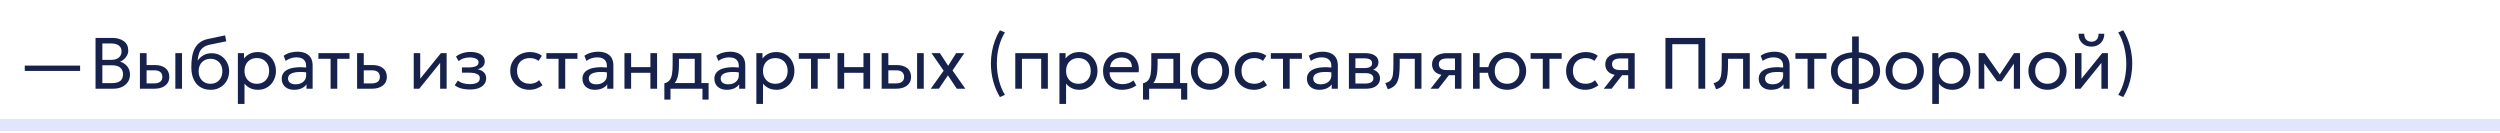
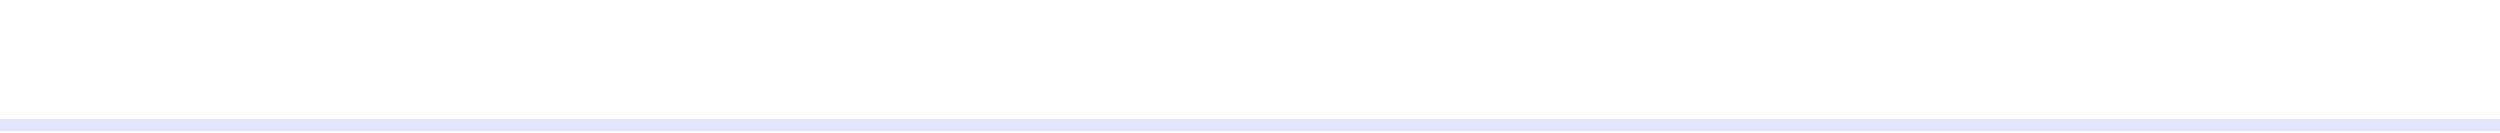
<svg xmlns="http://www.w3.org/2000/svg" width="620" height="33" viewBox="0 0 620 33" fill="none">
-   <path d="M620 31V29.5H0V31V32.5H620V31Z" fill="#E1E6FC" />
-   <path d="M6.142 17.599V16.267H19.867V17.599H6.142ZM23.692 22V9.4H27.832C29.014 9.4 29.971 9.67 30.703 10.21C31.441 10.744 31.81 11.533 31.81 12.577C31.81 12.979 31.711 13.366 31.513 13.738C31.315 14.104 31.06 14.425 30.748 14.701C30.442 14.977 30.124 15.172 29.794 15.286C30.484 15.49 31.063 15.871 31.531 16.429C32.005 16.987 32.242 17.68 32.242 18.508C32.242 19.186 32.071 19.786 31.729 20.308C31.393 20.83 30.91 21.244 30.28 21.55C29.656 21.85 28.915 22 28.057 22H23.692ZM25.384 20.614H27.751C28.681 20.614 29.371 20.434 29.821 20.074C30.277 19.714 30.505 19.162 30.505 18.418C30.505 17.692 30.274 17.14 29.812 16.762C29.356 16.378 28.642 16.186 27.67 16.186H25.384V20.614ZM25.384 14.854H27.553C28.075 14.854 28.531 14.77 28.921 14.602C29.311 14.434 29.611 14.194 29.821 13.882C30.037 13.564 30.145 13.183 30.145 12.739C30.145 12.103 29.917 11.617 29.461 11.281C29.011 10.945 28.366 10.777 27.526 10.777H25.384V14.854ZM34.699 22V13.18H36.355V20.686H38.119C38.833 20.686 39.367 20.554 39.721 20.29C40.081 20.02 40.261 19.615 40.261 19.075C40.261 18.547 40.093 18.142 39.757 17.86C39.427 17.578 38.935 17.437 38.281 17.437H36.094V16.132H38.398C39.514 16.132 40.39 16.387 41.026 16.897C41.668 17.401 41.989 18.127 41.989 19.075C41.989 19.693 41.833 20.221 41.521 20.659C41.209 21.091 40.774 21.424 40.216 21.658C39.658 21.886 39.007 22 38.263 22H34.699ZM43.483 22V13.18H45.139V22H43.483ZM52.253 22.27C51.509 22.27 50.84 22.144 50.246 21.892C49.652 21.64 49.145 21.271 48.725 20.785C48.311 20.299 47.993 19.705 47.771 19.003C47.555 18.301 47.447 17.5 47.447 16.6C47.447 15.616 47.519 14.731 47.663 13.945C47.807 13.159 48.041 12.478 48.365 11.902C48.689 11.32 49.115 10.843 49.643 10.471C50.177 10.093 50.831 9.823 51.605 9.661L55.826 8.77L56.114 10.246L52.01 11.083C51.278 11.245 50.705 11.503 50.291 11.857C49.877 12.205 49.574 12.646 49.382 13.18C49.19 13.714 49.064 14.338 49.004 15.052C49.382 14.494 49.862 14.047 50.444 13.711C51.032 13.369 51.722 13.198 52.514 13.198C53.366 13.198 54.113 13.402 54.755 13.81C55.403 14.212 55.91 14.752 56.276 15.43C56.642 16.102 56.825 16.846 56.825 17.662C56.825 18.292 56.717 18.886 56.501 19.444C56.285 20.002 55.973 20.494 55.565 20.92C55.157 21.34 54.674 21.67 54.116 21.91C53.558 22.15 52.937 22.27 52.253 22.27ZM52.208 20.776C52.772 20.776 53.276 20.65 53.72 20.398C54.164 20.14 54.512 19.78 54.764 19.318C55.016 18.856 55.142 18.31 55.142 17.68C55.142 17.044 55.016 16.495 54.764 16.033C54.512 15.571 54.164 15.214 53.72 14.962C53.282 14.71 52.778 14.584 52.208 14.584C51.638 14.584 51.131 14.71 50.687 14.962C50.243 15.214 49.895 15.571 49.643 16.033C49.391 16.495 49.265 17.044 49.265 17.68C49.265 18.31 49.391 18.856 49.643 19.318C49.895 19.78 50.243 20.14 50.687 20.398C51.131 20.65 51.638 20.776 52.208 20.776ZM58.992 25.78V13.18H60.513V14.503C60.879 14.035 61.337 13.654 61.889 13.36C62.447 13.06 63.15 12.91 63.995 12.91C64.871 12.91 65.642 13.117 66.308 13.531C66.975 13.939 67.493 14.497 67.865 15.205C68.243 15.913 68.433 16.708 68.433 17.59C68.433 18.232 68.325 18.838 68.109 19.408C67.898 19.972 67.596 20.47 67.2 20.902C66.803 21.328 66.332 21.664 65.787 21.91C65.246 22.15 64.644 22.27 63.977 22.27C63.233 22.27 62.583 22.132 62.025 21.856C61.472 21.574 61.011 21.205 60.639 20.749V25.78H58.992ZM63.699 20.776C64.293 20.776 64.817 20.647 65.273 20.389C65.736 20.125 66.096 19.756 66.353 19.282C66.618 18.802 66.749 18.238 66.749 17.59C66.749 16.936 66.618 16.372 66.353 15.898C66.096 15.418 65.736 15.049 65.273 14.791C64.817 14.533 64.293 14.404 63.699 14.404C63.105 14.404 62.577 14.533 62.114 14.791C61.658 15.049 61.298 15.418 61.035 15.898C60.77 16.372 60.639 16.936 60.639 17.59C60.639 18.238 60.77 18.802 61.035 19.282C61.298 19.756 61.658 20.125 62.114 20.389C62.577 20.647 63.105 20.776 63.699 20.776ZM72.944 22.27C72.32 22.27 71.777 22.156 71.315 21.928C70.853 21.7 70.496 21.379 70.244 20.965C69.992 20.545 69.866 20.05 69.866 19.48C69.866 19.012 69.986 18.586 70.226 18.202C70.466 17.812 70.844 17.491 71.36 17.239C71.876 16.981 72.545 16.81 73.367 16.726C74.189 16.636 75.182 16.651 76.346 16.771L76.391 17.986C75.491 17.866 74.726 17.821 74.096 17.851C73.466 17.875 72.956 17.959 72.566 18.103C72.176 18.241 71.888 18.427 71.702 18.661C71.522 18.889 71.432 19.147 71.432 19.435C71.432 19.897 71.597 20.26 71.927 20.524C72.263 20.782 72.722 20.911 73.304 20.911C73.802 20.911 74.246 20.821 74.636 20.641C75.032 20.455 75.344 20.2 75.572 19.876C75.806 19.546 75.923 19.165 75.923 18.733V16.267C75.923 15.853 75.83 15.493 75.644 15.187C75.464 14.881 75.197 14.644 74.843 14.476C74.489 14.308 74.054 14.224 73.538 14.224C73.076 14.224 72.617 14.293 72.161 14.431C71.705 14.569 71.267 14.794 70.847 15.106L70.343 13.828C70.889 13.456 71.453 13.195 72.035 13.045C72.617 12.895 73.175 12.82 73.709 12.82C74.519 12.82 75.209 12.949 75.779 13.207C76.349 13.459 76.784 13.84 77.084 14.35C77.384 14.86 77.534 15.496 77.534 16.258V22H76.013V20.92C75.707 21.358 75.284 21.694 74.744 21.928C74.204 22.156 73.604 22.27 72.944 22.27ZM81.988 22V14.584H78.964V13.18H86.677V14.584H83.644V22H81.988ZM88.558 22V13.18H90.214V20.686H92.068C92.782 20.686 93.316 20.554 93.67 20.29C94.03 20.02 94.21 19.615 94.21 19.075C94.21 18.547 94.042 18.142 93.706 17.86C93.376 17.578 92.884 17.437 92.23 17.437H89.953V16.132H92.347C93.463 16.132 94.339 16.387 94.975 16.897C95.617 17.401 95.938 18.127 95.938 19.075C95.938 19.693 95.782 20.221 95.47 20.659C95.158 21.091 94.723 21.424 94.165 21.658C93.607 21.886 92.956 22 92.212 22H88.558ZM102.603 22V13.18H104.214V19.516L109.344 13.18H110.766V22H109.155V15.592L103.98 22H102.603ZM116.54 22.198C116.048 22.198 115.577 22.162 115.127 22.09C114.677 22.024 114.251 21.913 113.849 21.757C113.453 21.601 113.093 21.397 112.769 21.145L113.543 19.975C113.933 20.293 114.386 20.521 114.902 20.659C115.424 20.797 115.952 20.866 116.486 20.866C117.254 20.866 117.863 20.752 118.313 20.524C118.769 20.29 118.997 19.9 118.997 19.354C118.997 18.886 118.757 18.547 118.277 18.337C117.797 18.127 117.101 18.022 116.189 18.022H114.56V16.717H116.153C116.945 16.717 117.563 16.621 118.007 16.429C118.457 16.237 118.682 15.913 118.682 15.457C118.682 15.193 118.589 14.971 118.403 14.791C118.223 14.611 117.968 14.476 117.638 14.386C117.314 14.29 116.933 14.242 116.495 14.242C115.973 14.242 115.472 14.317 114.992 14.467C114.518 14.617 114.101 14.851 113.741 15.169L113.084 14.026C113.516 13.666 114.047 13.387 114.677 13.189C115.313 12.985 115.961 12.883 116.621 12.883C117.359 12.883 117.995 12.976 118.529 13.162C119.069 13.348 119.486 13.618 119.78 13.972C120.074 14.326 120.221 14.752 120.221 15.25C120.221 15.718 120.071 16.12 119.771 16.456C119.471 16.786 119.036 17.026 118.466 17.176C119.15 17.326 119.672 17.593 120.032 17.977C120.392 18.355 120.572 18.826 120.572 19.39C120.572 19.984 120.404 20.491 120.068 20.911C119.732 21.331 119.261 21.652 118.655 21.874C118.055 22.09 117.35 22.198 116.54 22.198ZM131.314 22.27C130.384 22.27 129.559 22.066 128.839 21.658C128.119 21.25 127.555 20.695 127.147 19.993C126.739 19.285 126.535 18.484 126.535 17.59C126.535 16.912 126.655 16.288 126.895 15.718C127.141 15.148 127.486 14.653 127.93 14.233C128.374 13.813 128.893 13.489 129.487 13.261C130.087 13.027 130.741 12.91 131.449 12.91C132.025 12.91 132.556 12.985 133.042 13.135C133.528 13.285 133.978 13.516 134.392 13.828L133.546 15.106C133.276 14.872 132.961 14.698 132.601 14.584C132.241 14.464 131.86 14.404 131.458 14.404C130.798 14.404 130.225 14.53 129.739 14.782C129.259 15.028 128.887 15.388 128.623 15.862C128.359 16.336 128.227 16.906 128.227 17.572C128.227 18.574 128.515 19.36 129.091 19.93C129.673 20.494 130.459 20.776 131.449 20.776C131.905 20.776 132.331 20.695 132.727 20.533C133.123 20.365 133.447 20.149 133.699 19.885L134.554 21.145C134.092 21.493 133.585 21.769 133.033 21.973C132.481 22.171 131.908 22.27 131.314 22.27ZM138.519 22V14.584H135.495V13.18H143.208V14.584H140.175V22H138.519ZM147.528 22.27C146.904 22.27 146.361 22.156 145.899 21.928C145.437 21.7 145.08 21.379 144.828 20.965C144.576 20.545 144.45 20.05 144.45 19.48C144.45 19.012 144.57 18.586 144.81 18.202C145.05 17.812 145.428 17.491 145.944 17.239C146.46 16.981 147.129 16.81 147.951 16.726C148.773 16.636 149.766 16.651 150.93 16.771L150.975 17.986C150.075 17.866 149.31 17.821 148.68 17.851C148.05 17.875 147.54 17.959 147.15 18.103C146.76 18.241 146.472 18.427 146.286 18.661C146.106 18.889 146.016 19.147 146.016 19.435C146.016 19.897 146.181 20.26 146.511 20.524C146.847 20.782 147.306 20.911 147.888 20.911C148.386 20.911 148.83 20.821 149.22 20.641C149.616 20.455 149.928 20.2 150.156 19.876C150.39 19.546 150.507 19.165 150.507 18.733V16.267C150.507 15.853 150.414 15.493 150.228 15.187C150.048 14.881 149.781 14.644 149.427 14.476C149.073 14.308 148.638 14.224 148.122 14.224C147.66 14.224 147.201 14.293 146.745 14.431C146.289 14.569 145.851 14.794 145.431 15.106L144.927 13.828C145.473 13.456 146.037 13.195 146.619 13.045C147.201 12.895 147.759 12.82 148.293 12.82C149.103 12.82 149.793 12.949 150.363 13.207C150.933 13.459 151.368 13.84 151.668 14.35C151.968 14.86 152.118 15.496 152.118 16.258V22H150.597V20.92C150.291 21.358 149.868 21.694 149.328 21.928C148.788 22.156 148.188 22.27 147.528 22.27ZM154.863 22V13.18H156.519V16.654H161.298V13.18H162.954V22H161.298V18.058H156.519V22H154.863ZM172.294 22V14.584H168.379V15.943C168.379 16.789 168.334 17.542 168.244 18.202C168.154 18.856 167.995 19.423 167.767 19.903C167.539 20.377 167.218 20.767 166.804 21.073C166.396 21.379 165.871 21.604 165.229 21.748L164.761 20.659C165.343 20.509 165.778 20.248 166.066 19.876C166.36 19.498 166.558 18.988 166.66 18.346C166.762 17.698 166.813 16.897 166.813 15.943V13.18H173.95V22H172.294ZM164.761 24.7V20.659L165.886 20.776L166.138 20.596H175.732V24.7H174.211V22H166.282V24.7H164.761ZM180.241 22.27C179.617 22.27 179.074 22.156 178.612 21.928C178.15 21.7 177.793 21.379 177.541 20.965C177.289 20.545 177.163 20.05 177.163 19.48C177.163 19.012 177.283 18.586 177.523 18.202C177.763 17.812 178.141 17.491 178.657 17.239C179.173 16.981 179.842 16.81 180.664 16.726C181.486 16.636 182.479 16.651 183.643 16.771L183.688 17.986C182.788 17.866 182.023 17.821 181.393 17.851C180.763 17.875 180.253 17.959 179.863 18.103C179.473 18.241 179.185 18.427 178.999 18.661C178.819 18.889 178.729 19.147 178.729 19.435C178.729 19.897 178.894 20.26 179.224 20.524C179.56 20.782 180.019 20.911 180.601 20.911C181.099 20.911 181.543 20.821 181.933 20.641C182.329 20.455 182.641 20.2 182.869 19.876C183.103 19.546 183.22 19.165 183.22 18.733V16.267C183.22 15.853 183.127 15.493 182.941 15.187C182.761 14.881 182.494 14.644 182.14 14.476C181.786 14.308 181.351 14.224 180.835 14.224C180.373 14.224 179.914 14.293 179.458 14.431C179.002 14.569 178.564 14.794 178.144 15.106L177.64 13.828C178.186 13.456 178.75 13.195 179.332 13.045C179.914 12.895 180.472 12.82 181.006 12.82C181.816 12.82 182.506 12.949 183.076 13.207C183.646 13.459 184.081 13.84 184.381 14.35C184.681 14.86 184.831 15.496 184.831 16.258V22H183.31V20.92C183.004 21.358 182.581 21.694 182.041 21.928C181.501 22.156 180.901 22.27 180.241 22.27ZM187.576 25.78V13.18H189.097V14.503C189.463 14.035 189.922 13.654 190.474 13.36C191.032 13.06 191.734 12.91 192.58 12.91C193.456 12.91 194.227 13.117 194.893 13.531C195.559 13.939 196.078 14.497 196.45 15.205C196.828 15.913 197.017 16.708 197.017 17.59C197.017 18.232 196.909 18.838 196.693 19.408C196.483 19.972 196.18 20.47 195.784 20.902C195.388 21.328 194.917 21.664 194.371 21.91C193.831 22.15 193.228 22.27 192.562 22.27C191.818 22.27 191.167 22.132 190.609 21.856C190.057 21.574 189.595 21.205 189.223 20.749V25.78H187.576ZM192.283 20.776C192.877 20.776 193.402 20.647 193.858 20.389C194.32 20.125 194.68 19.756 194.938 19.282C195.202 18.802 195.334 18.238 195.334 17.59C195.334 16.936 195.202 16.372 194.938 15.898C194.68 15.418 194.32 15.049 193.858 14.791C193.402 14.533 192.877 14.404 192.283 14.404C191.689 14.404 191.161 14.533 190.699 14.791C190.243 15.049 189.883 15.418 189.619 15.898C189.355 16.372 189.223 16.936 189.223 17.59C189.223 18.238 189.355 18.802 189.619 19.282C189.883 19.756 190.243 20.125 190.699 20.389C191.161 20.647 191.689 20.776 192.283 20.776ZM201.132 22V14.584H198.108V13.18H205.821V14.584H202.788V22H201.132ZM207.702 22V13.18H209.358V16.654H214.137V13.18H215.793V22H214.137V18.058H209.358V22H207.702ZM218.654 22V13.18H220.31V20.686H222.074C222.788 20.686 223.322 20.554 223.676 20.29C224.036 20.02 224.216 19.615 224.216 19.075C224.216 18.547 224.048 18.142 223.712 17.86C223.382 17.578 222.89 17.437 222.236 17.437H220.049V16.132H222.353C223.469 16.132 224.345 16.387 224.981 16.897C225.623 17.401 225.944 18.127 225.944 19.075C225.944 19.693 225.788 20.221 225.476 20.659C225.164 21.091 224.729 21.424 224.171 21.658C223.613 21.886 222.962 22 222.218 22H218.654ZM227.438 22V13.18H229.094V22H227.438ZM230.826 22.009L234.021 17.536L231.015 13.18H233.103L235.146 16.321L237.117 13.18H239.142L236.226 17.482L239.403 22H237.279L235.083 18.688L232.851 21.991L230.826 22.009ZM247.976 24.07C247.232 22.834 246.674 21.505 246.302 20.083C245.93 18.661 245.744 17.224 245.744 15.772C245.744 14.8 245.825 13.837 245.987 12.883C246.155 11.929 246.404 10.999 246.734 10.093C247.064 9.187 247.478 8.326 247.976 7.51L249.218 8.041C248.888 8.569 248.597 9.136 248.345 9.742C248.093 10.348 247.883 10.981 247.715 11.641C247.547 12.295 247.421 12.967 247.337 13.657C247.259 14.347 247.22 15.04 247.22 15.736C247.22 17.134 247.388 18.511 247.724 19.867C248.06 21.223 248.558 22.444 249.218 23.53L247.976 24.07ZM251.788 22V13.18H259.87V22H258.214V14.584H253.444V22H251.788ZM262.74 25.78V13.18H264.261V14.503C264.627 14.035 265.086 13.654 265.638 13.36C266.196 13.06 266.898 12.91 267.744 12.91C268.62 12.91 269.391 13.117 270.057 13.531C270.723 13.939 271.242 14.497 271.614 15.205C271.992 15.913 272.181 16.708 272.181 17.59C272.181 18.232 272.073 18.838 271.857 19.408C271.647 19.972 271.344 20.47 270.948 20.902C270.552 21.328 270.081 21.664 269.535 21.91C268.995 22.15 268.392 22.27 267.726 22.27C266.982 22.27 266.331 22.132 265.773 21.856C265.221 21.574 264.759 21.205 264.387 20.749V25.78H262.74ZM267.447 20.776C268.041 20.776 268.566 20.647 269.022 20.389C269.484 20.125 269.844 19.756 270.102 19.282C270.366 18.802 270.498 18.238 270.498 17.59C270.498 16.936 270.366 16.372 270.102 15.898C269.844 15.418 269.484 15.049 269.022 14.791C268.566 14.533 268.041 14.404 267.447 14.404C266.853 14.404 266.325 14.533 265.863 14.791C265.407 15.049 265.047 15.418 264.783 15.898C264.519 16.372 264.387 16.936 264.387 17.59C264.387 18.238 264.519 18.802 264.783 19.282C265.047 19.756 265.407 20.125 265.863 20.389C266.325 20.647 266.853 20.776 267.447 20.776ZM278.31 22.27C277.374 22.27 276.549 22.075 275.835 21.685C275.121 21.295 274.563 20.752 274.161 20.056C273.759 19.354 273.558 18.538 273.558 17.608C273.558 16.936 273.672 16.312 273.9 15.736C274.134 15.16 274.458 14.662 274.872 14.242C275.292 13.822 275.781 13.495 276.339 13.261C276.903 13.027 277.515 12.91 278.175 12.91C278.889 12.91 279.525 13.036 280.083 13.288C280.647 13.54 281.112 13.894 281.478 14.35C281.85 14.8 282.117 15.331 282.279 15.943C282.441 16.549 282.474 17.209 282.378 17.923H275.196C275.178 18.511 275.298 19.027 275.556 19.471C275.814 19.909 276.186 20.251 276.672 20.497C277.164 20.743 277.746 20.866 278.418 20.866C278.91 20.866 279.39 20.788 279.858 20.632C280.326 20.476 280.74 20.245 281.1 19.939L281.802 21.172C281.514 21.406 281.172 21.607 280.776 21.775C280.386 21.937 279.978 22.06 279.552 22.144C279.126 22.228 278.712 22.27 278.31 22.27ZM275.286 16.636H280.722C280.698 15.892 280.467 15.313 280.029 14.899C279.591 14.479 278.964 14.269 278.148 14.269C277.356 14.269 276.702 14.479 276.186 14.899C275.67 15.313 275.37 15.892 275.286 16.636ZM290.999 22V14.584H287.084V15.943C287.084 16.789 287.039 17.542 286.949 18.202C286.859 18.856 286.7 19.423 286.472 19.903C286.244 20.377 285.923 20.767 285.509 21.073C285.101 21.379 284.576 21.604 283.934 21.748L283.466 20.659C284.048 20.509 284.483 20.248 284.771 19.876C285.065 19.498 285.263 18.988 285.365 18.346C285.467 17.698 285.518 16.897 285.518 15.943V13.18H292.655V22H290.999ZM283.466 24.7V20.659L284.591 20.776L284.843 20.596H294.437V24.7H292.916V22H284.987V24.7H283.466ZM300.071 22.27C299.159 22.27 298.346 22.057 297.632 21.631C296.918 21.205 296.357 20.638 295.949 19.93C295.541 19.222 295.337 18.442 295.337 17.59C295.337 16.96 295.454 16.363 295.688 15.799C295.922 15.235 296.252 14.737 296.678 14.305C297.104 13.867 297.605 13.525 298.181 13.279C298.757 13.033 299.387 12.91 300.071 12.91C300.989 12.91 301.805 13.123 302.519 13.549C303.233 13.975 303.794 14.542 304.202 15.25C304.61 15.958 304.814 16.738 304.814 17.59C304.814 18.22 304.697 18.817 304.463 19.381C304.229 19.945 303.899 20.443 303.473 20.875C303.047 21.307 302.546 21.649 301.97 21.901C301.394 22.147 300.761 22.27 300.071 22.27ZM300.071 20.776C300.665 20.776 301.19 20.647 301.646 20.389C302.108 20.125 302.471 19.756 302.735 19.282C302.999 18.802 303.131 18.238 303.131 17.59C303.131 16.936 302.999 16.372 302.735 15.898C302.477 15.418 302.117 15.049 301.655 14.791C301.193 14.533 300.665 14.404 300.071 14.404C299.477 14.404 298.949 14.533 298.487 14.791C298.031 15.049 297.671 15.418 297.407 15.898C297.149 16.372 297.02 16.936 297.02 17.59C297.02 18.238 297.149 18.802 297.407 19.282C297.671 19.756 298.034 20.125 298.496 20.389C298.958 20.647 299.483 20.776 300.071 20.776ZM310.98 22.27C310.05 22.27 309.225 22.066 308.505 21.658C307.785 21.25 307.221 20.695 306.813 19.993C306.405 19.285 306.201 18.484 306.201 17.59C306.201 16.912 306.321 16.288 306.561 15.718C306.807 15.148 307.152 14.653 307.596 14.233C308.04 13.813 308.559 13.489 309.153 13.261C309.753 13.027 310.407 12.91 311.115 12.91C311.691 12.91 312.222 12.985 312.708 13.135C313.194 13.285 313.644 13.516 314.058 13.828L313.212 15.106C312.942 14.872 312.627 14.698 312.267 14.584C311.907 14.464 311.526 14.404 311.124 14.404C310.464 14.404 309.891 14.53 309.405 14.782C308.925 15.028 308.553 15.388 308.289 15.862C308.025 16.336 307.893 16.906 307.893 17.572C307.893 18.574 308.181 19.36 308.757 19.93C309.339 20.494 310.125 20.776 311.115 20.776C311.571 20.776 311.997 20.695 312.393 20.533C312.789 20.365 313.113 20.149 313.365 19.885L314.22 21.145C313.758 21.493 313.251 21.769 312.699 21.973C312.147 22.171 311.574 22.27 310.98 22.27ZM318.185 22V14.584H315.161V13.18H322.874V14.584H319.841V22H318.185ZM327.194 22.27C326.57 22.27 326.027 22.156 325.565 21.928C325.103 21.7 324.746 21.379 324.494 20.965C324.242 20.545 324.116 20.05 324.116 19.48C324.116 19.012 324.236 18.586 324.476 18.202C324.716 17.812 325.094 17.491 325.61 17.239C326.126 16.981 326.795 16.81 327.617 16.726C328.439 16.636 329.432 16.651 330.596 16.771L330.641 17.986C329.741 17.866 328.976 17.821 328.346 17.851C327.716 17.875 327.206 17.959 326.816 18.103C326.426 18.241 326.138 18.427 325.952 18.661C325.772 18.889 325.682 19.147 325.682 19.435C325.682 19.897 325.847 20.26 326.177 20.524C326.513 20.782 326.972 20.911 327.554 20.911C328.052 20.911 328.496 20.821 328.886 20.641C329.282 20.455 329.594 20.2 329.822 19.876C330.056 19.546 330.173 19.165 330.173 18.733V16.267C330.173 15.853 330.08 15.493 329.894 15.187C329.714 14.881 329.447 14.644 329.093 14.476C328.739 14.308 328.304 14.224 327.788 14.224C327.326 14.224 326.867 14.293 326.411 14.431C325.955 14.569 325.517 14.794 325.097 15.106L324.593 13.828C325.139 13.456 325.703 13.195 326.285 13.045C326.867 12.895 327.425 12.82 327.959 12.82C328.769 12.82 329.459 12.949 330.029 13.207C330.599 13.459 331.034 13.84 331.334 14.35C331.634 14.86 331.784 15.496 331.784 16.258V22H330.263V20.92C329.957 21.358 329.534 21.694 328.994 21.928C328.454 22.156 327.854 22.27 327.194 22.27ZM334.529 22V13.18H338.579C339.563 13.18 340.355 13.372 340.955 13.756C341.561 14.14 341.864 14.71 341.864 15.466C341.864 15.802 341.786 16.105 341.63 16.375C341.474 16.645 341.252 16.876 340.964 17.068C340.676 17.254 340.337 17.392 339.947 17.482L339.92 17.122C340.67 17.242 341.243 17.506 341.639 17.914C342.041 18.316 342.242 18.82 342.242 19.426C342.242 19.96 342.101 20.419 341.819 20.803C341.543 21.187 341.147 21.484 340.631 21.694C340.115 21.898 339.5 22 338.786 22H334.529ZM336.14 20.713H338.561C339.209 20.713 339.71 20.605 340.064 20.389C340.424 20.173 340.604 19.849 340.604 19.417C340.604 18.985 340.427 18.664 340.073 18.454C339.719 18.238 339.215 18.13 338.561 18.13H335.888V16.879H338.354C338.966 16.879 339.44 16.786 339.776 16.6C340.112 16.414 340.28 16.105 340.28 15.673C340.28 15.247 340.112 14.941 339.776 14.755C339.446 14.563 338.972 14.467 338.354 14.467H336.14V20.713ZM344.169 22.135L343.557 20.614C344.175 20.458 344.625 20.209 344.907 19.867C345.189 19.519 345.369 19.03 345.447 18.4C345.525 17.77 345.564 16.951 345.564 15.943V13.18H352.521V22H350.865V14.584H347.13V15.943C347.13 16.903 347.088 17.737 347.004 18.445C346.926 19.147 346.779 19.741 346.563 20.227C346.353 20.713 346.053 21.112 345.663 21.424C345.279 21.73 344.781 21.967 344.169 22.135ZM354.782 22L358.283 17.545L358.598 18.643C357.842 18.649 357.209 18.541 356.699 18.319C356.189 18.097 355.802 17.785 355.538 17.383C355.28 16.975 355.151 16.498 355.151 15.952C355.151 15.37 355.301 14.872 355.601 14.458C355.907 14.044 356.333 13.729 356.879 13.513C357.431 13.291 358.073 13.18 358.805 13.18H362.441V22H360.83V14.494H358.949C358.247 14.494 357.719 14.611 357.365 14.845C357.011 15.079 356.834 15.436 356.834 15.916C356.834 16.39 356.999 16.753 357.329 17.005C357.659 17.251 358.145 17.374 358.787 17.374H361.082V18.643H359.336L356.717 22H354.782ZM365.308 22V13.18H366.964L366.946 16.654H369.988V18.058H366.946L366.964 22H365.308ZM373.75 22.27C372.838 22.27 372.025 22.057 371.311 21.631C370.597 21.205 370.036 20.638 369.628 19.93C369.22 19.222 369.016 18.442 369.016 17.59C369.016 16.96 369.133 16.363 369.367 15.799C369.601 15.235 369.931 14.737 370.357 14.305C370.783 13.867 371.284 13.525 371.86 13.279C372.436 13.033 373.066 12.91 373.75 12.91C374.668 12.91 375.484 13.123 376.198 13.549C376.912 13.975 377.473 14.542 377.881 15.25C378.289 15.958 378.493 16.738 378.493 17.59C378.493 18.22 378.376 18.817 378.142 19.381C377.908 19.945 377.578 20.443 377.152 20.875C376.726 21.307 376.225 21.649 375.649 21.901C375.073 22.147 374.44 22.27 373.75 22.27ZM373.75 20.776C374.344 20.776 374.869 20.647 375.325 20.389C375.787 20.125 376.15 19.756 376.414 19.282C376.678 18.802 376.81 18.238 376.81 17.59C376.81 16.936 376.678 16.372 376.414 15.898C376.15 15.418 375.787 15.049 375.325 14.791C374.869 14.533 374.344 14.404 373.75 14.404C373.156 14.404 372.628 14.533 372.166 14.791C371.71 15.049 371.35 15.418 371.086 15.898C370.828 16.372 370.699 16.936 370.699 17.59C370.699 18.238 370.828 18.802 371.086 19.282C371.35 19.756 371.713 20.125 372.175 20.389C372.637 20.647 373.162 20.776 373.75 20.776ZM382.609 22V14.584H379.585V13.18H387.298V14.584H384.265V22H382.609ZM393.175 22.27C392.245 22.27 391.42 22.066 390.7 21.658C389.98 21.25 389.416 20.695 389.008 19.993C388.6 19.285 388.396 18.484 388.396 17.59C388.396 16.912 388.516 16.288 388.756 15.718C389.002 15.148 389.347 14.653 389.791 14.233C390.235 13.813 390.754 13.489 391.348 13.261C391.948 13.027 392.602 12.91 393.31 12.91C393.886 12.91 394.417 12.985 394.903 13.135C395.389 13.285 395.839 13.516 396.253 13.828L395.407 15.106C395.137 14.872 394.822 14.698 394.462 14.584C394.102 14.464 393.721 14.404 393.319 14.404C392.659 14.404 392.086 14.53 391.6 14.782C391.12 15.028 390.748 15.388 390.484 15.862C390.22 16.336 390.088 16.906 390.088 17.572C390.088 18.574 390.376 19.36 390.952 19.93C391.534 20.494 392.32 20.776 393.31 20.776C393.766 20.776 394.192 20.695 394.588 20.533C394.984 20.365 395.308 20.149 395.56 19.885L396.415 21.145C395.953 21.493 395.446 21.769 394.894 21.973C394.342 22.171 393.769 22.27 393.175 22.27ZM397.743 22L401.244 17.545L401.559 18.643C400.803 18.649 400.17 18.541 399.66 18.319C399.15 18.097 398.763 17.785 398.499 17.383C398.241 16.975 398.112 16.498 398.112 15.952C398.112 15.37 398.262 14.872 398.562 14.458C398.868 14.044 399.294 13.729 399.84 13.513C400.392 13.291 401.034 13.18 401.766 13.18H405.402V22H403.791V14.494H401.91C401.208 14.494 400.68 14.611 400.326 14.845C399.972 15.079 399.795 15.436 399.795 15.916C399.795 16.39 399.96 16.753 400.29 17.005C400.62 17.251 401.106 17.374 401.748 17.374H404.043V18.643H402.297L399.678 22H397.743ZM413.03 22V9.4H422.894V22H421.202V10.957H414.722V22H413.03ZM425.591 22.135L424.979 20.614C425.597 20.458 426.047 20.209 426.329 19.867C426.611 19.519 426.791 19.03 426.869 18.4C426.947 17.77 426.986 16.951 426.986 15.943V13.18H433.943V22H432.287V14.584H428.552V15.943C428.552 16.903 428.51 17.737 428.426 18.445C428.348 19.147 428.201 19.741 427.985 20.227C427.775 20.713 427.475 21.112 427.085 21.424C426.701 21.73 426.203 21.967 425.591 22.135ZM439.237 22.27C438.613 22.27 438.07 22.156 437.608 21.928C437.146 21.7 436.789 21.379 436.537 20.965C436.285 20.545 436.159 20.05 436.159 19.48C436.159 19.012 436.279 18.586 436.519 18.202C436.759 17.812 437.137 17.491 437.653 17.239C438.169 16.981 438.838 16.81 439.66 16.726C440.482 16.636 441.475 16.651 442.639 16.771L442.684 17.986C441.784 17.866 441.019 17.821 440.389 17.851C439.759 17.875 439.249 17.959 438.859 18.103C438.469 18.241 438.181 18.427 437.995 18.661C437.815 18.889 437.725 19.147 437.725 19.435C437.725 19.897 437.89 20.26 438.22 20.524C438.556 20.782 439.015 20.911 439.597 20.911C440.095 20.911 440.539 20.821 440.929 20.641C441.325 20.455 441.637 20.2 441.865 19.876C442.099 19.546 442.216 19.165 442.216 18.733V16.267C442.216 15.853 442.123 15.493 441.937 15.187C441.757 14.881 441.49 14.644 441.136 14.476C440.782 14.308 440.347 14.224 439.831 14.224C439.369 14.224 438.91 14.293 438.454 14.431C437.998 14.569 437.56 14.794 437.14 15.106L436.636 13.828C437.182 13.456 437.746 13.195 438.328 13.045C438.91 12.895 439.468 12.82 440.002 12.82C440.812 12.82 441.502 12.949 442.072 13.207C442.642 13.459 443.077 13.84 443.377 14.35C443.677 14.86 443.827 15.496 443.827 16.258V22H442.306V20.92C442 21.358 441.577 21.694 441.037 21.928C440.497 22.156 439.897 22.27 439.237 22.27ZM448.281 22V14.584H445.257V13.18H452.97V14.584H449.937V22H448.281ZM459.324 25.78V9.04H460.98V25.78H459.324ZM460.143 22.234C458.949 22.234 457.893 22.06 456.975 21.712C456.063 21.358 455.349 20.836 454.833 20.146C454.323 19.456 454.068 18.604 454.068 17.59C454.068 16.57 454.326 15.715 454.842 15.025C455.358 14.335 456.075 13.816 456.993 13.468C457.911 13.12 458.97 12.946 460.17 12.946C461.376 12.946 462.435 13.12 463.347 13.468C464.265 13.816 464.979 14.335 465.489 15.025C466.005 15.715 466.263 16.57 466.263 17.59C466.263 18.352 466.113 19.024 465.813 19.606C465.519 20.182 465.099 20.665 464.553 21.055C464.007 21.445 463.359 21.739 462.609 21.937C461.865 22.135 461.043 22.234 460.143 22.234ZM460.17 20.83C461.082 20.83 461.868 20.71 462.528 20.47C463.188 20.23 463.695 19.87 464.049 19.39C464.403 18.91 464.58 18.31 464.58 17.59C464.58 16.864 464.397 16.261 464.031 15.781C463.671 15.301 463.158 14.941 462.492 14.701C461.826 14.461 461.043 14.341 460.143 14.341C459.243 14.341 458.463 14.461 457.803 14.701C457.149 14.941 456.639 15.301 456.273 15.781C455.913 16.261 455.733 16.864 455.733 17.59C455.733 18.31 455.913 18.91 456.273 19.39C456.639 19.87 457.152 20.23 457.812 20.47C458.478 20.71 459.264 20.83 460.17 20.83ZM472.372 22.27C471.46 22.27 470.647 22.057 469.933 21.631C469.219 21.205 468.658 20.638 468.25 19.93C467.842 19.222 467.638 18.442 467.638 17.59C467.638 16.96 467.755 16.363 467.989 15.799C468.223 15.235 468.553 14.737 468.979 14.305C469.405 13.867 469.906 13.525 470.482 13.279C471.058 13.033 471.688 12.91 472.372 12.91C473.29 12.91 474.106 13.123 474.82 13.549C475.534 13.975 476.095 14.542 476.503 15.25C476.911 15.958 477.115 16.738 477.115 17.59C477.115 18.22 476.998 18.817 476.764 19.381C476.53 19.945 476.2 20.443 475.774 20.875C475.348 21.307 474.847 21.649 474.271 21.901C473.695 22.147 473.062 22.27 472.372 22.27ZM472.372 20.776C472.966 20.776 473.491 20.647 473.947 20.389C474.409 20.125 474.772 19.756 475.036 19.282C475.3 18.802 475.432 18.238 475.432 17.59C475.432 16.936 475.3 16.372 475.036 15.898C474.778 15.418 474.418 15.049 473.956 14.791C473.494 14.533 472.966 14.404 472.372 14.404C471.778 14.404 471.25 14.533 470.788 14.791C470.332 15.049 469.972 15.418 469.708 15.898C469.45 16.372 469.321 16.936 469.321 17.59C469.321 18.238 469.45 18.802 469.708 19.282C469.972 19.756 470.335 20.125 470.797 20.389C471.259 20.647 471.784 20.776 472.372 20.776ZM479.197 25.78V13.18H480.718V14.503C481.084 14.035 481.543 13.654 482.095 13.36C482.653 13.06 483.355 12.91 484.201 12.91C485.077 12.91 485.848 13.117 486.514 13.531C487.18 13.939 487.699 14.497 488.071 15.205C488.449 15.913 488.638 16.708 488.638 17.59C488.638 18.232 488.53 18.838 488.314 19.408C488.104 19.972 487.801 20.47 487.405 20.902C487.009 21.328 486.538 21.664 485.992 21.91C485.452 22.15 484.849 22.27 484.183 22.27C483.439 22.27 482.788 22.132 482.23 21.856C481.678 21.574 481.216 21.205 480.844 20.749V25.78H479.197ZM483.904 20.776C484.498 20.776 485.023 20.647 485.479 20.389C485.941 20.125 486.301 19.756 486.559 19.282C486.823 18.802 486.955 18.238 486.955 17.59C486.955 16.936 486.823 16.372 486.559 15.898C486.301 15.418 485.941 15.049 485.479 14.791C485.023 14.533 484.498 14.404 483.904 14.404C483.31 14.404 482.782 14.533 482.32 14.791C481.864 15.049 481.504 15.418 481.24 15.898C480.976 16.372 480.844 16.936 480.844 17.59C480.844 18.238 480.976 18.802 481.24 19.282C481.504 19.756 481.864 20.125 482.32 20.389C482.782 20.647 483.31 20.776 483.904 20.776ZM490.71 22V13.18H492.159H492.213L496.299 18.994L495.579 19.012L499.485 13.18H500.97V22H499.431L499.449 15.205L499.755 15.34L496.407 20.146H495.282L491.799 15.322L492.096 15.187L492.114 22H490.71ZM507.775 22.27C506.863 22.27 506.05 22.057 505.336 21.631C504.622 21.205 504.061 20.638 503.653 19.93C503.245 19.222 503.041 18.442 503.041 17.59C503.041 16.96 503.158 16.363 503.392 15.799C503.626 15.235 503.956 14.737 504.382 14.305C504.808 13.867 505.309 13.525 505.885 13.279C506.461 13.033 507.091 12.91 507.775 12.91C508.693 12.91 509.509 13.123 510.223 13.549C510.937 13.975 511.498 14.542 511.906 15.25C512.314 15.958 512.518 16.738 512.518 17.59C512.518 18.22 512.401 18.817 512.167 19.381C511.933 19.945 511.603 20.443 511.177 20.875C510.751 21.307 510.25 21.649 509.674 21.901C509.098 22.147 508.465 22.27 507.775 22.27ZM507.775 20.776C508.369 20.776 508.894 20.647 509.35 20.389C509.812 20.125 510.175 19.756 510.439 19.282C510.703 18.802 510.835 18.238 510.835 17.59C510.835 16.936 510.703 16.372 510.439 15.898C510.181 15.418 509.821 15.049 509.359 14.791C508.897 14.533 508.369 14.404 507.775 14.404C507.181 14.404 506.653 14.533 506.191 14.791C505.735 15.049 505.375 15.418 505.111 15.898C504.853 16.372 504.724 16.936 504.724 17.59C504.724 18.238 504.853 18.802 505.111 19.282C505.375 19.756 505.738 20.125 506.2 20.389C506.662 20.647 507.187 20.776 507.775 20.776ZM514.599 22V13.18H516.21V19.516L521.34 13.18H522.762V22H521.151V15.592L515.976 22H514.599ZM518.676 11.56C518.034 11.56 517.47 11.422 516.984 11.146C516.498 10.87 516.123 10.495 515.859 10.021C515.595 9.541 515.472 8.992 515.49 8.374H516.903C516.879 8.962 517.029 9.439 517.353 9.805C517.677 10.165 518.118 10.345 518.676 10.345C519.234 10.345 519.672 10.165 519.99 9.805C520.314 9.439 520.461 8.962 520.431 8.374H521.853C521.865 8.986 521.736 9.532 521.466 10.012C521.202 10.492 520.827 10.87 520.341 11.146C519.855 11.422 519.3 11.56 518.676 11.56ZM526.565 24.07L525.323 23.53C525.653 23.002 525.944 22.438 526.196 21.838C526.448 21.232 526.658 20.602 526.826 19.948C526.994 19.288 527.117 18.613 527.195 17.923C527.279 17.233 527.321 16.54 527.321 15.844C527.321 14.44 527.153 13.063 526.817 11.713C526.487 10.357 525.989 9.133 525.323 8.041L526.565 7.51C527.315 8.746 527.873 10.075 528.239 11.497C528.611 12.913 528.797 14.35 528.797 15.808C528.797 16.774 528.713 17.737 528.545 18.697C528.383 19.651 528.137 20.581 527.807 21.487C527.477 22.393 527.063 23.254 526.565 24.07Z" fill="#17224C" />
+   <path d="M620 31V29.5H0V31V32.5H620V31" fill="#E1E6FC" />
</svg>